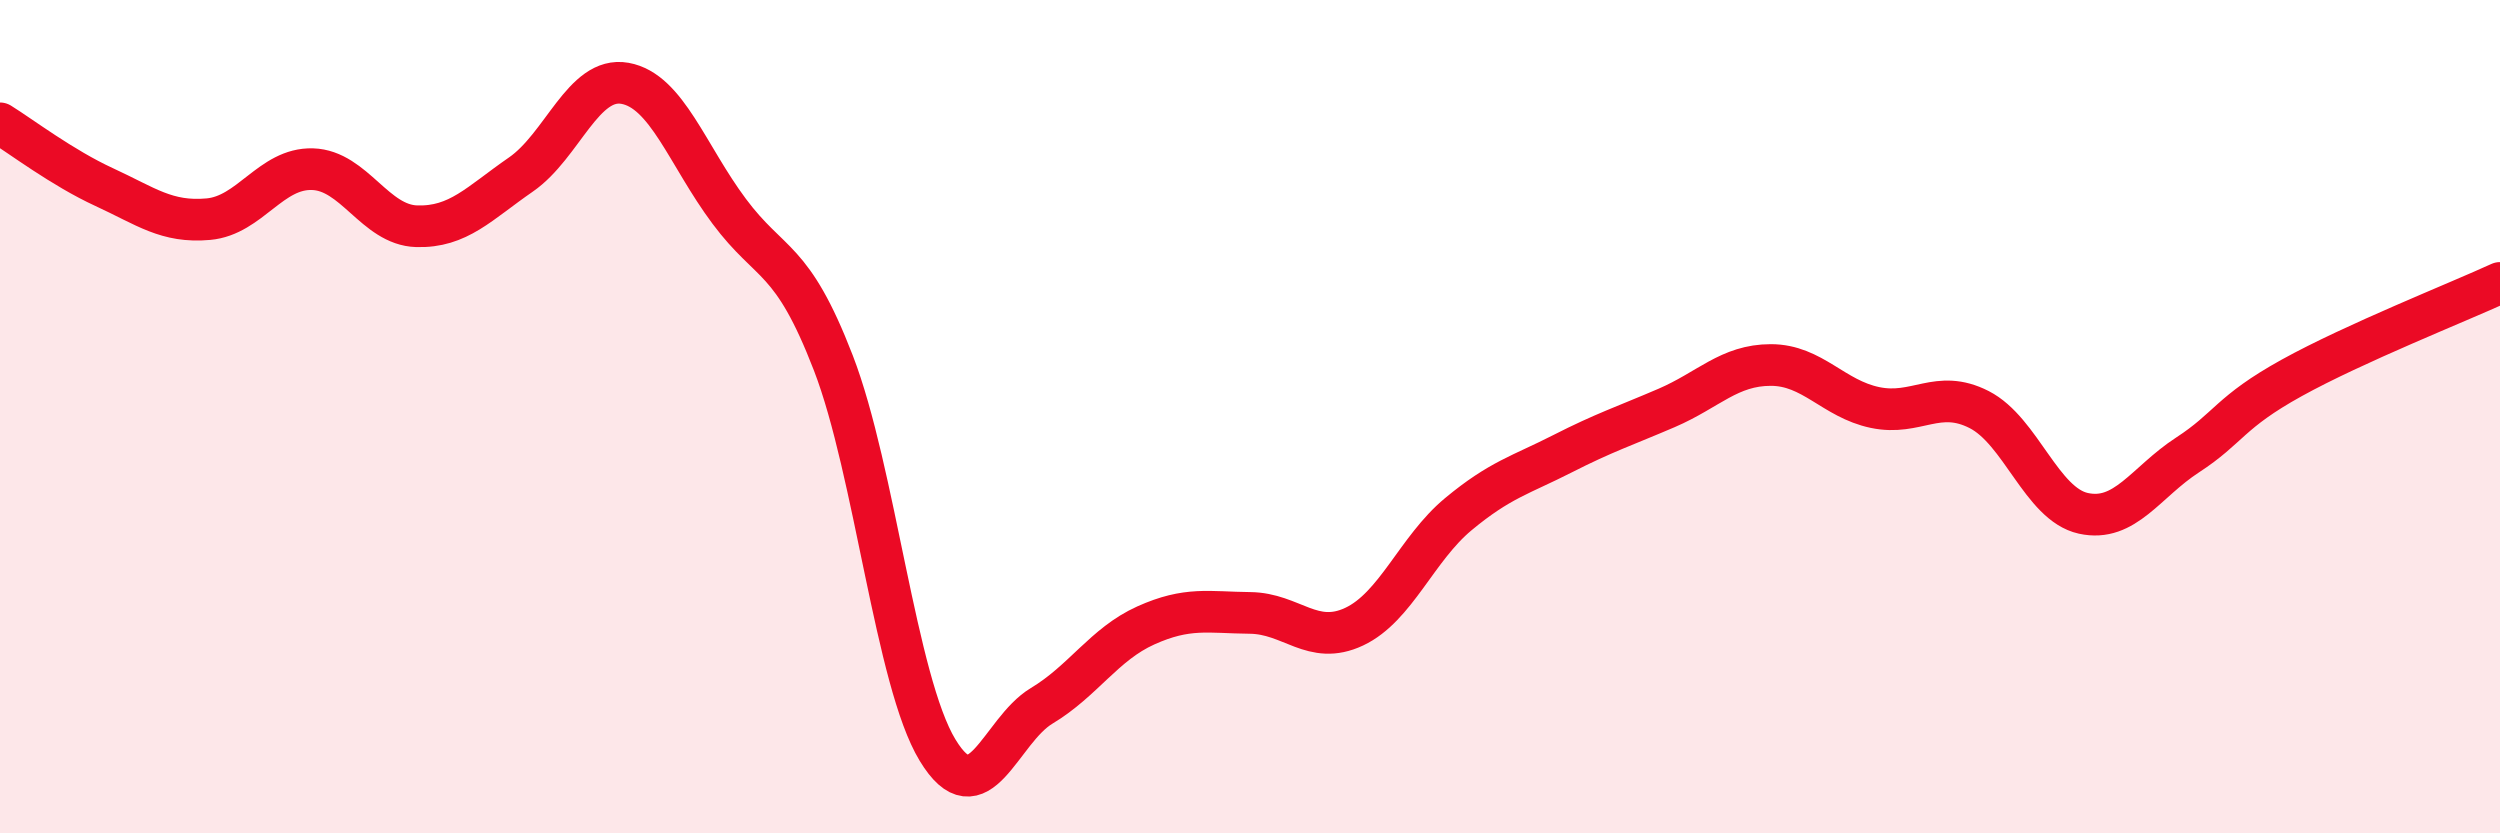
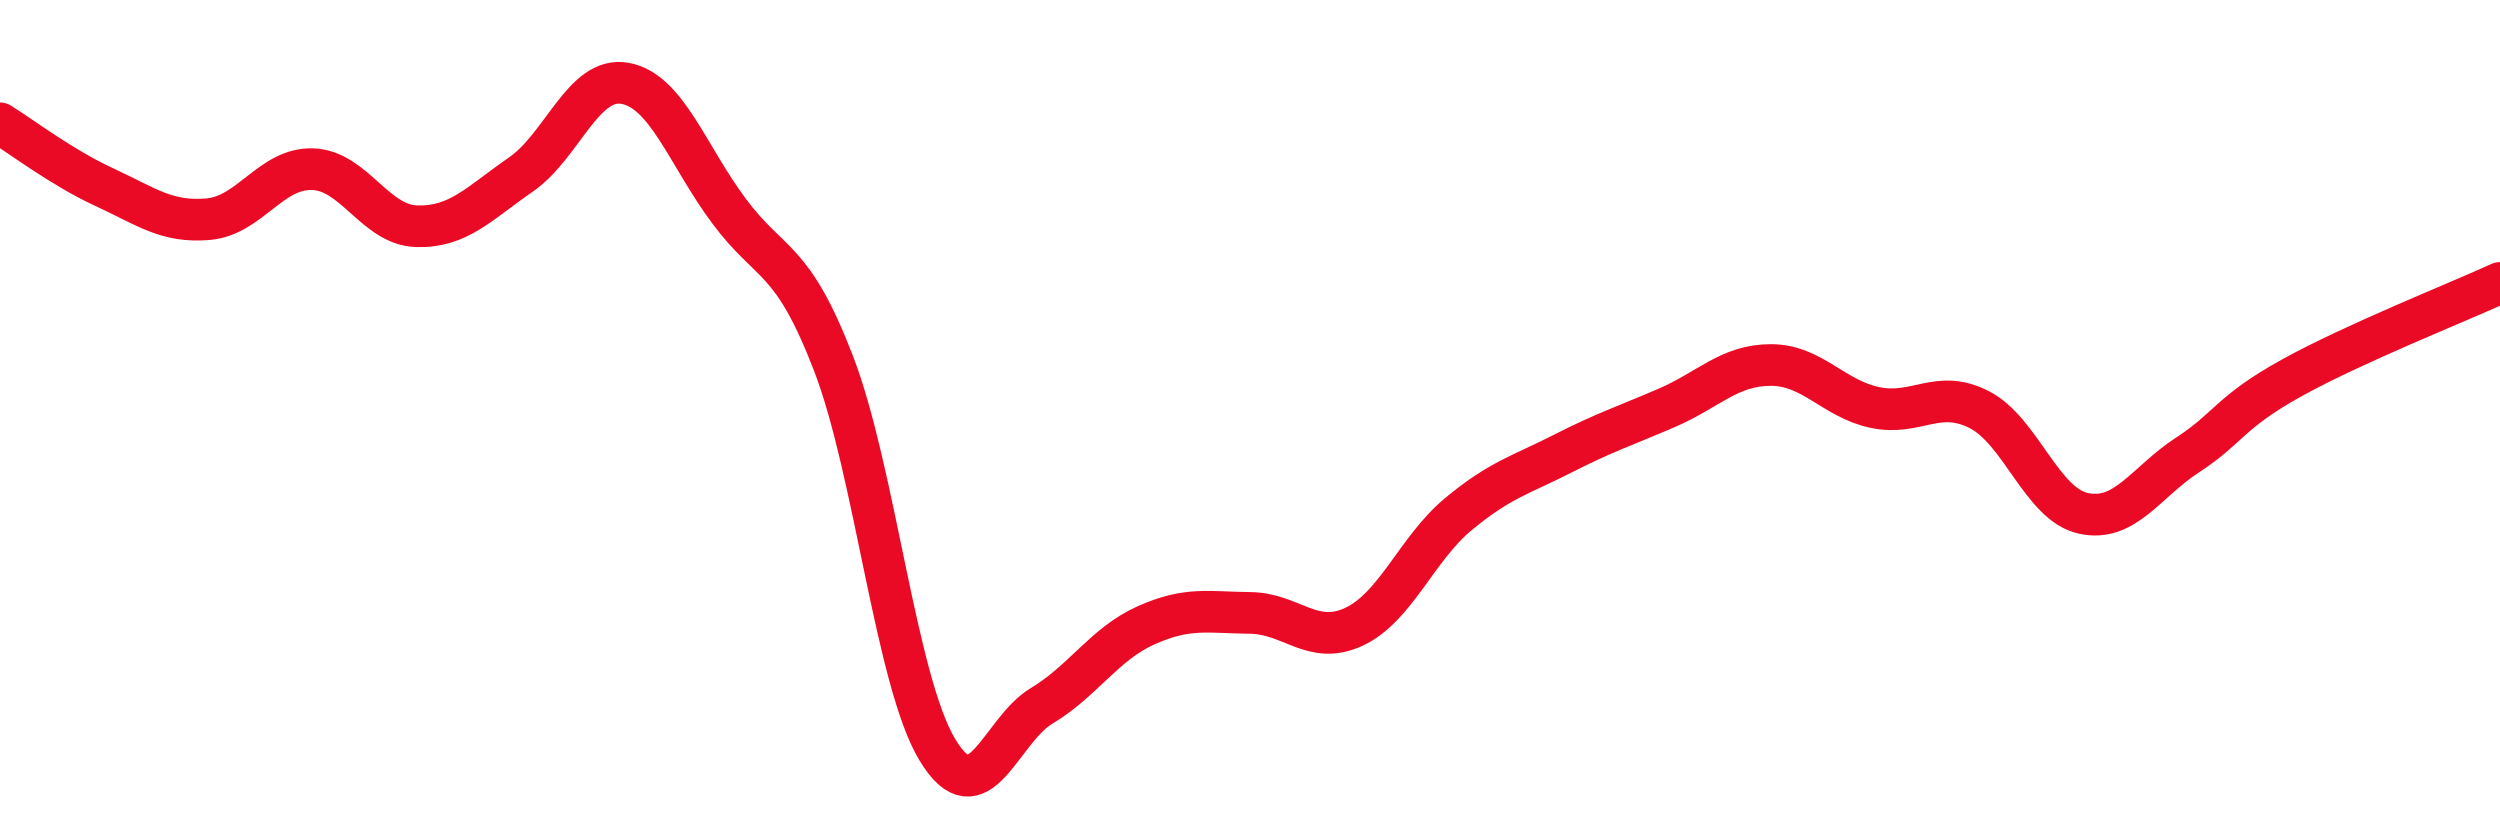
<svg xmlns="http://www.w3.org/2000/svg" width="60" height="20" viewBox="0 0 60 20">
-   <path d="M 0,2.96 C 0.5,3.27 1.5,4.03 2.5,4.49 C 3.5,4.95 4,5.35 5,5.26 C 6,5.17 6.5,4.03 7.5,4.06 C 8.5,4.09 9,5.4 10,5.43 C 11,5.46 11.5,4.88 12.5,4.19 C 13.5,3.5 14,1.82 15,2 C 16,2.18 16.5,3.73 17.5,5.07 C 18.5,6.41 19,6.12 20,8.71 C 21,11.3 21.5,16.35 22.5,18 C 23.5,19.65 24,17.54 25,16.94 C 26,16.34 26.5,15.46 27.5,15.01 C 28.5,14.56 29,14.7 30,14.71 C 31,14.72 31.5,15.51 32.5,15.04 C 33.5,14.57 34,13.17 35,12.34 C 36,11.51 36.5,11.4 37.5,10.89 C 38.5,10.38 39,10.22 40,9.79 C 41,9.36 41.5,8.76 42.5,8.76 C 43.5,8.76 44,9.57 45,9.78 C 46,9.99 46.5,9.32 47.5,9.83 C 48.5,10.34 49,12.1 50,12.32 C 51,12.54 51.5,11.57 52.5,10.92 C 53.5,10.27 53.5,9.9 55,9.07 C 56.5,8.24 59,7.25 60,6.79L60 20L0 20Z" fill="#EB0A25" opacity="0.1" stroke-linecap="round" stroke-linejoin="round" />
  <path d="M 0,2.96 C 0.5,3.27 1.5,4.03 2.5,4.49 C 3.5,4.95 4,5.35 5,5.26 C 6,5.17 6.5,4.03 7.5,4.06 C 8.5,4.09 9,5.4 10,5.43 C 11,5.46 11.5,4.88 12.5,4.19 C 13.5,3.5 14,1.82 15,2 C 16,2.18 16.5,3.73 17.5,5.07 C 18.5,6.41 19,6.12 20,8.71 C 21,11.3 21.5,16.35 22.5,18 C 23.5,19.65 24,17.54 25,16.94 C 26,16.34 26.5,15.46 27.5,15.01 C 28.5,14.56 29,14.7 30,14.71 C 31,14.72 31.5,15.51 32.5,15.04 C 33.5,14.57 34,13.17 35,12.34 C 36,11.51 36.5,11.4 37.5,10.89 C 38.5,10.38 39,10.22 40,9.79 C 41,9.36 41.5,8.76 42.5,8.76 C 43.5,8.76 44,9.57 45,9.78 C 46,9.99 46.5,9.32 47.5,9.83 C 48.5,10.34 49,12.1 50,12.32 C 51,12.54 51.5,11.57 52.5,10.92 C 53.5,10.27 53.5,9.9 55,9.07 C 56.5,8.24 59,7.25 60,6.79" stroke="#EB0A25" stroke-width="1" fill="none" stroke-linecap="round" stroke-linejoin="round" />
</svg>